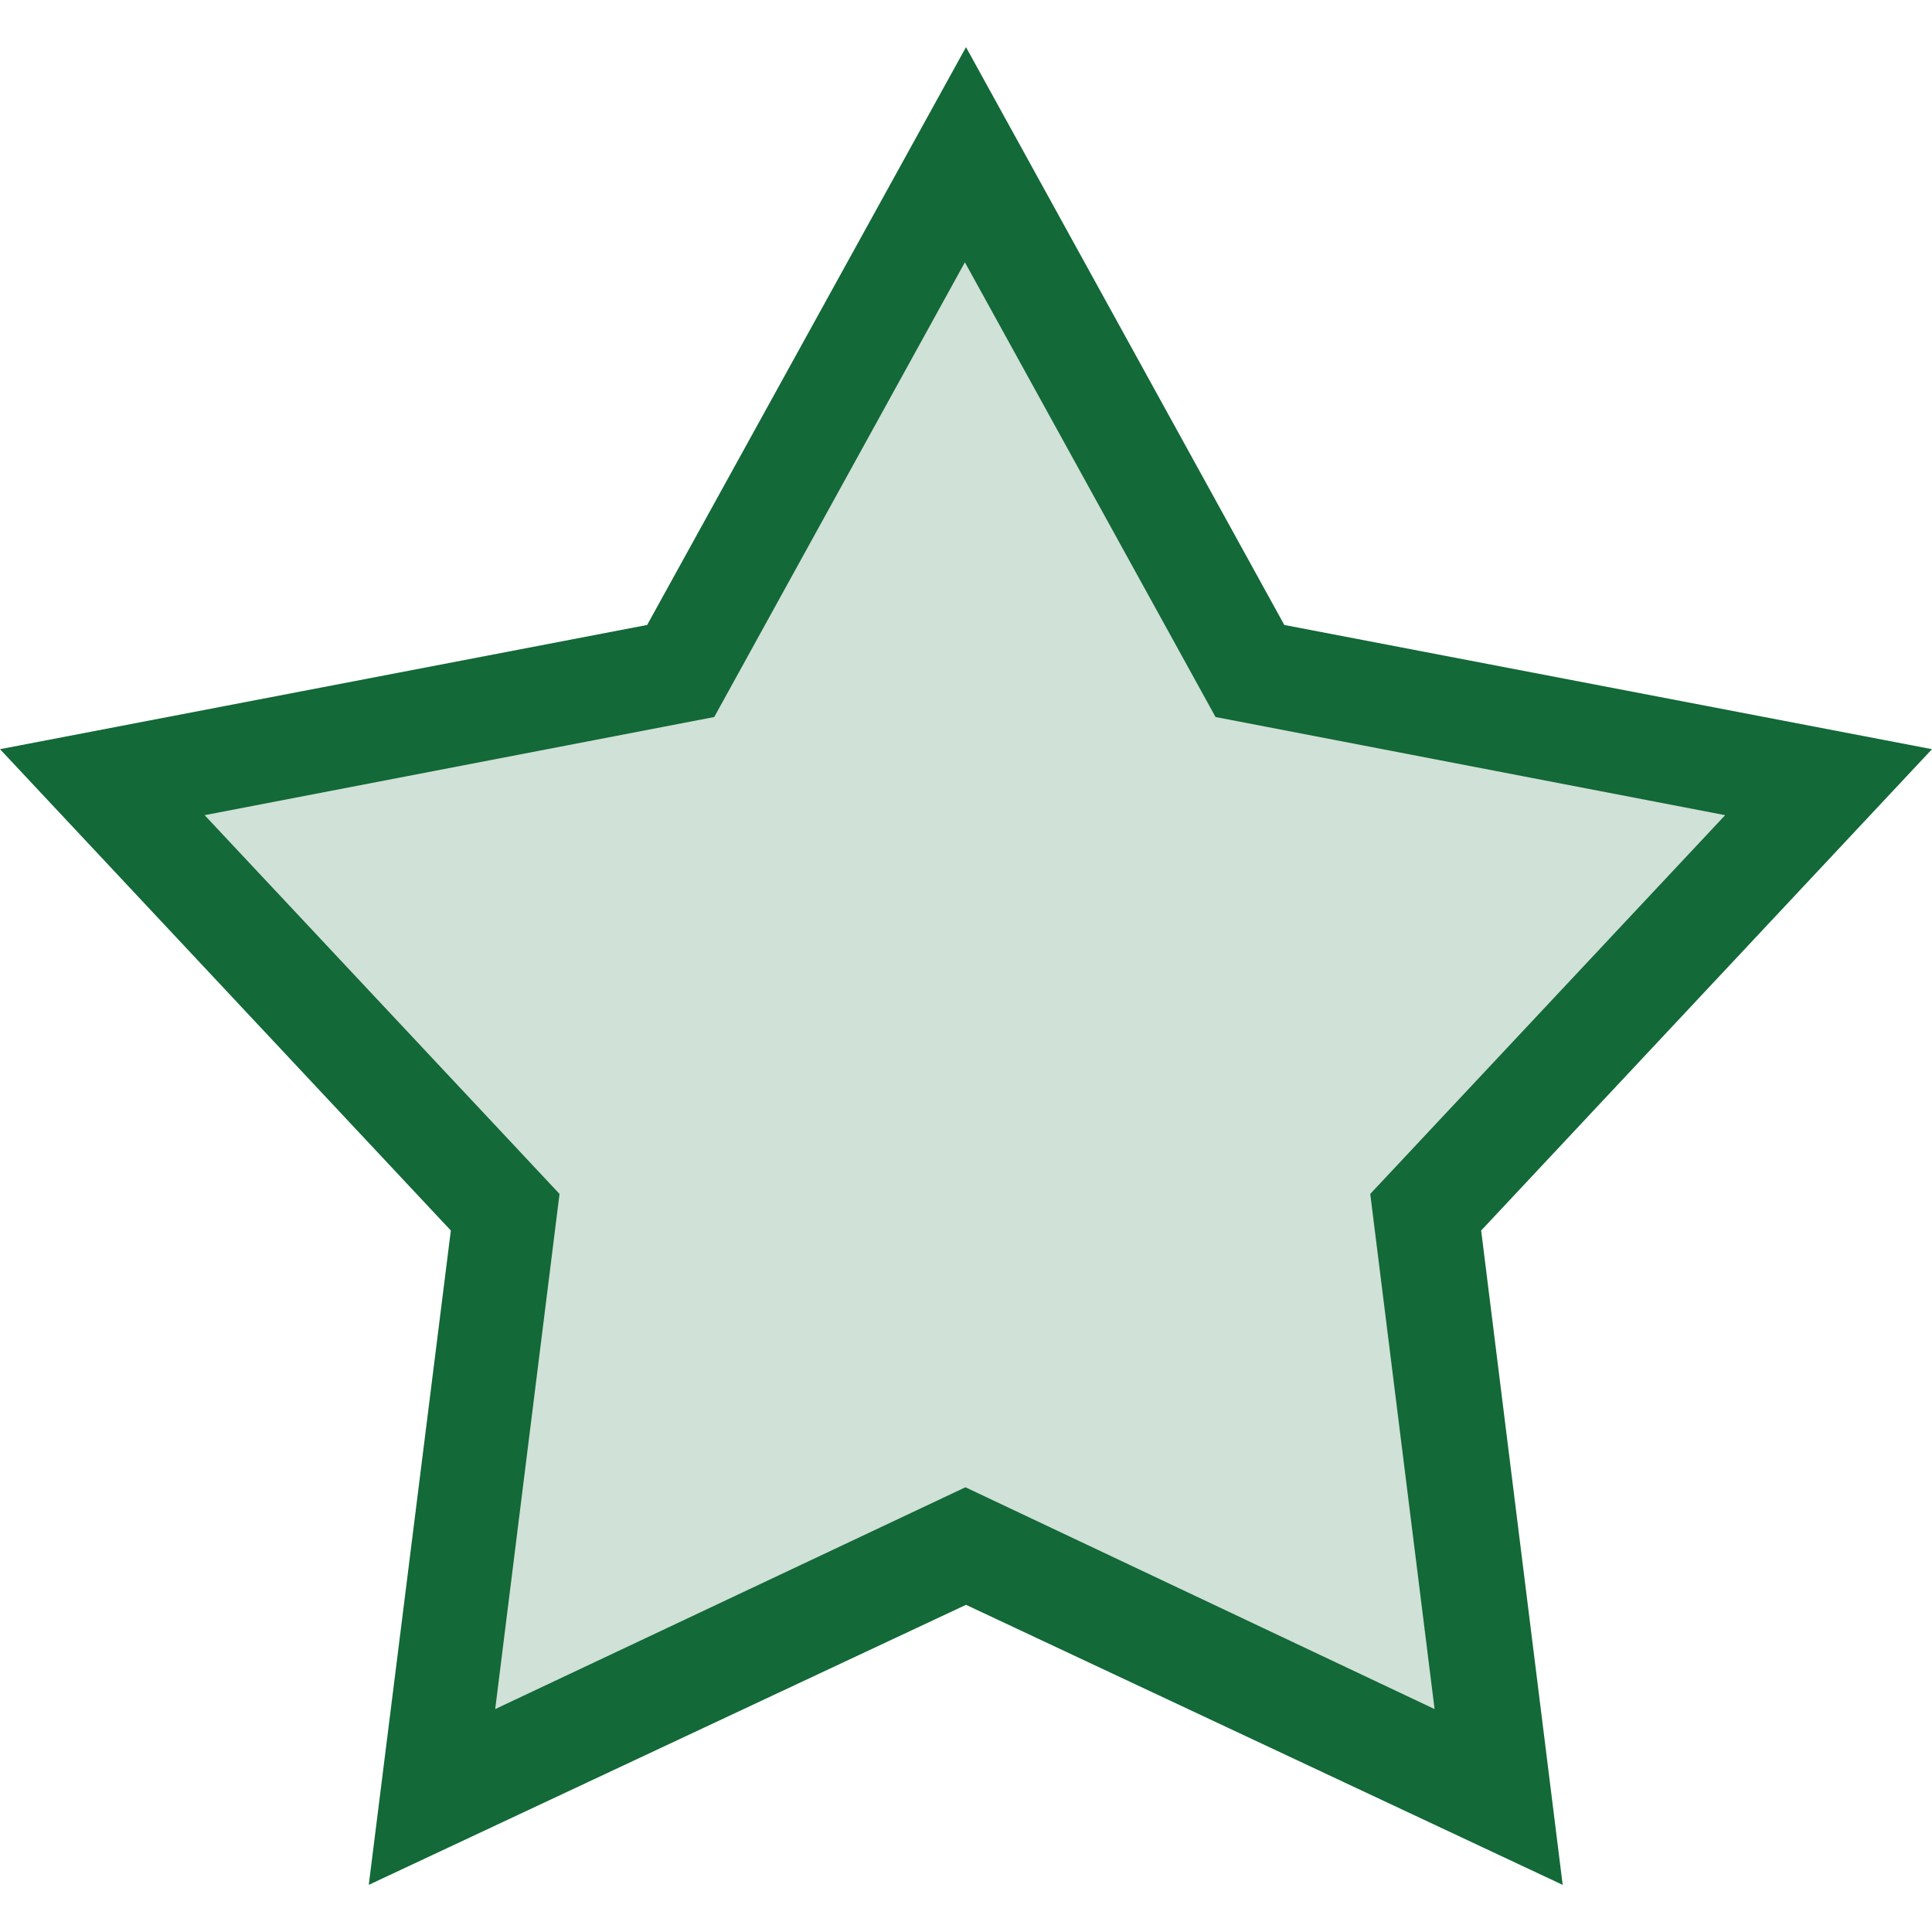
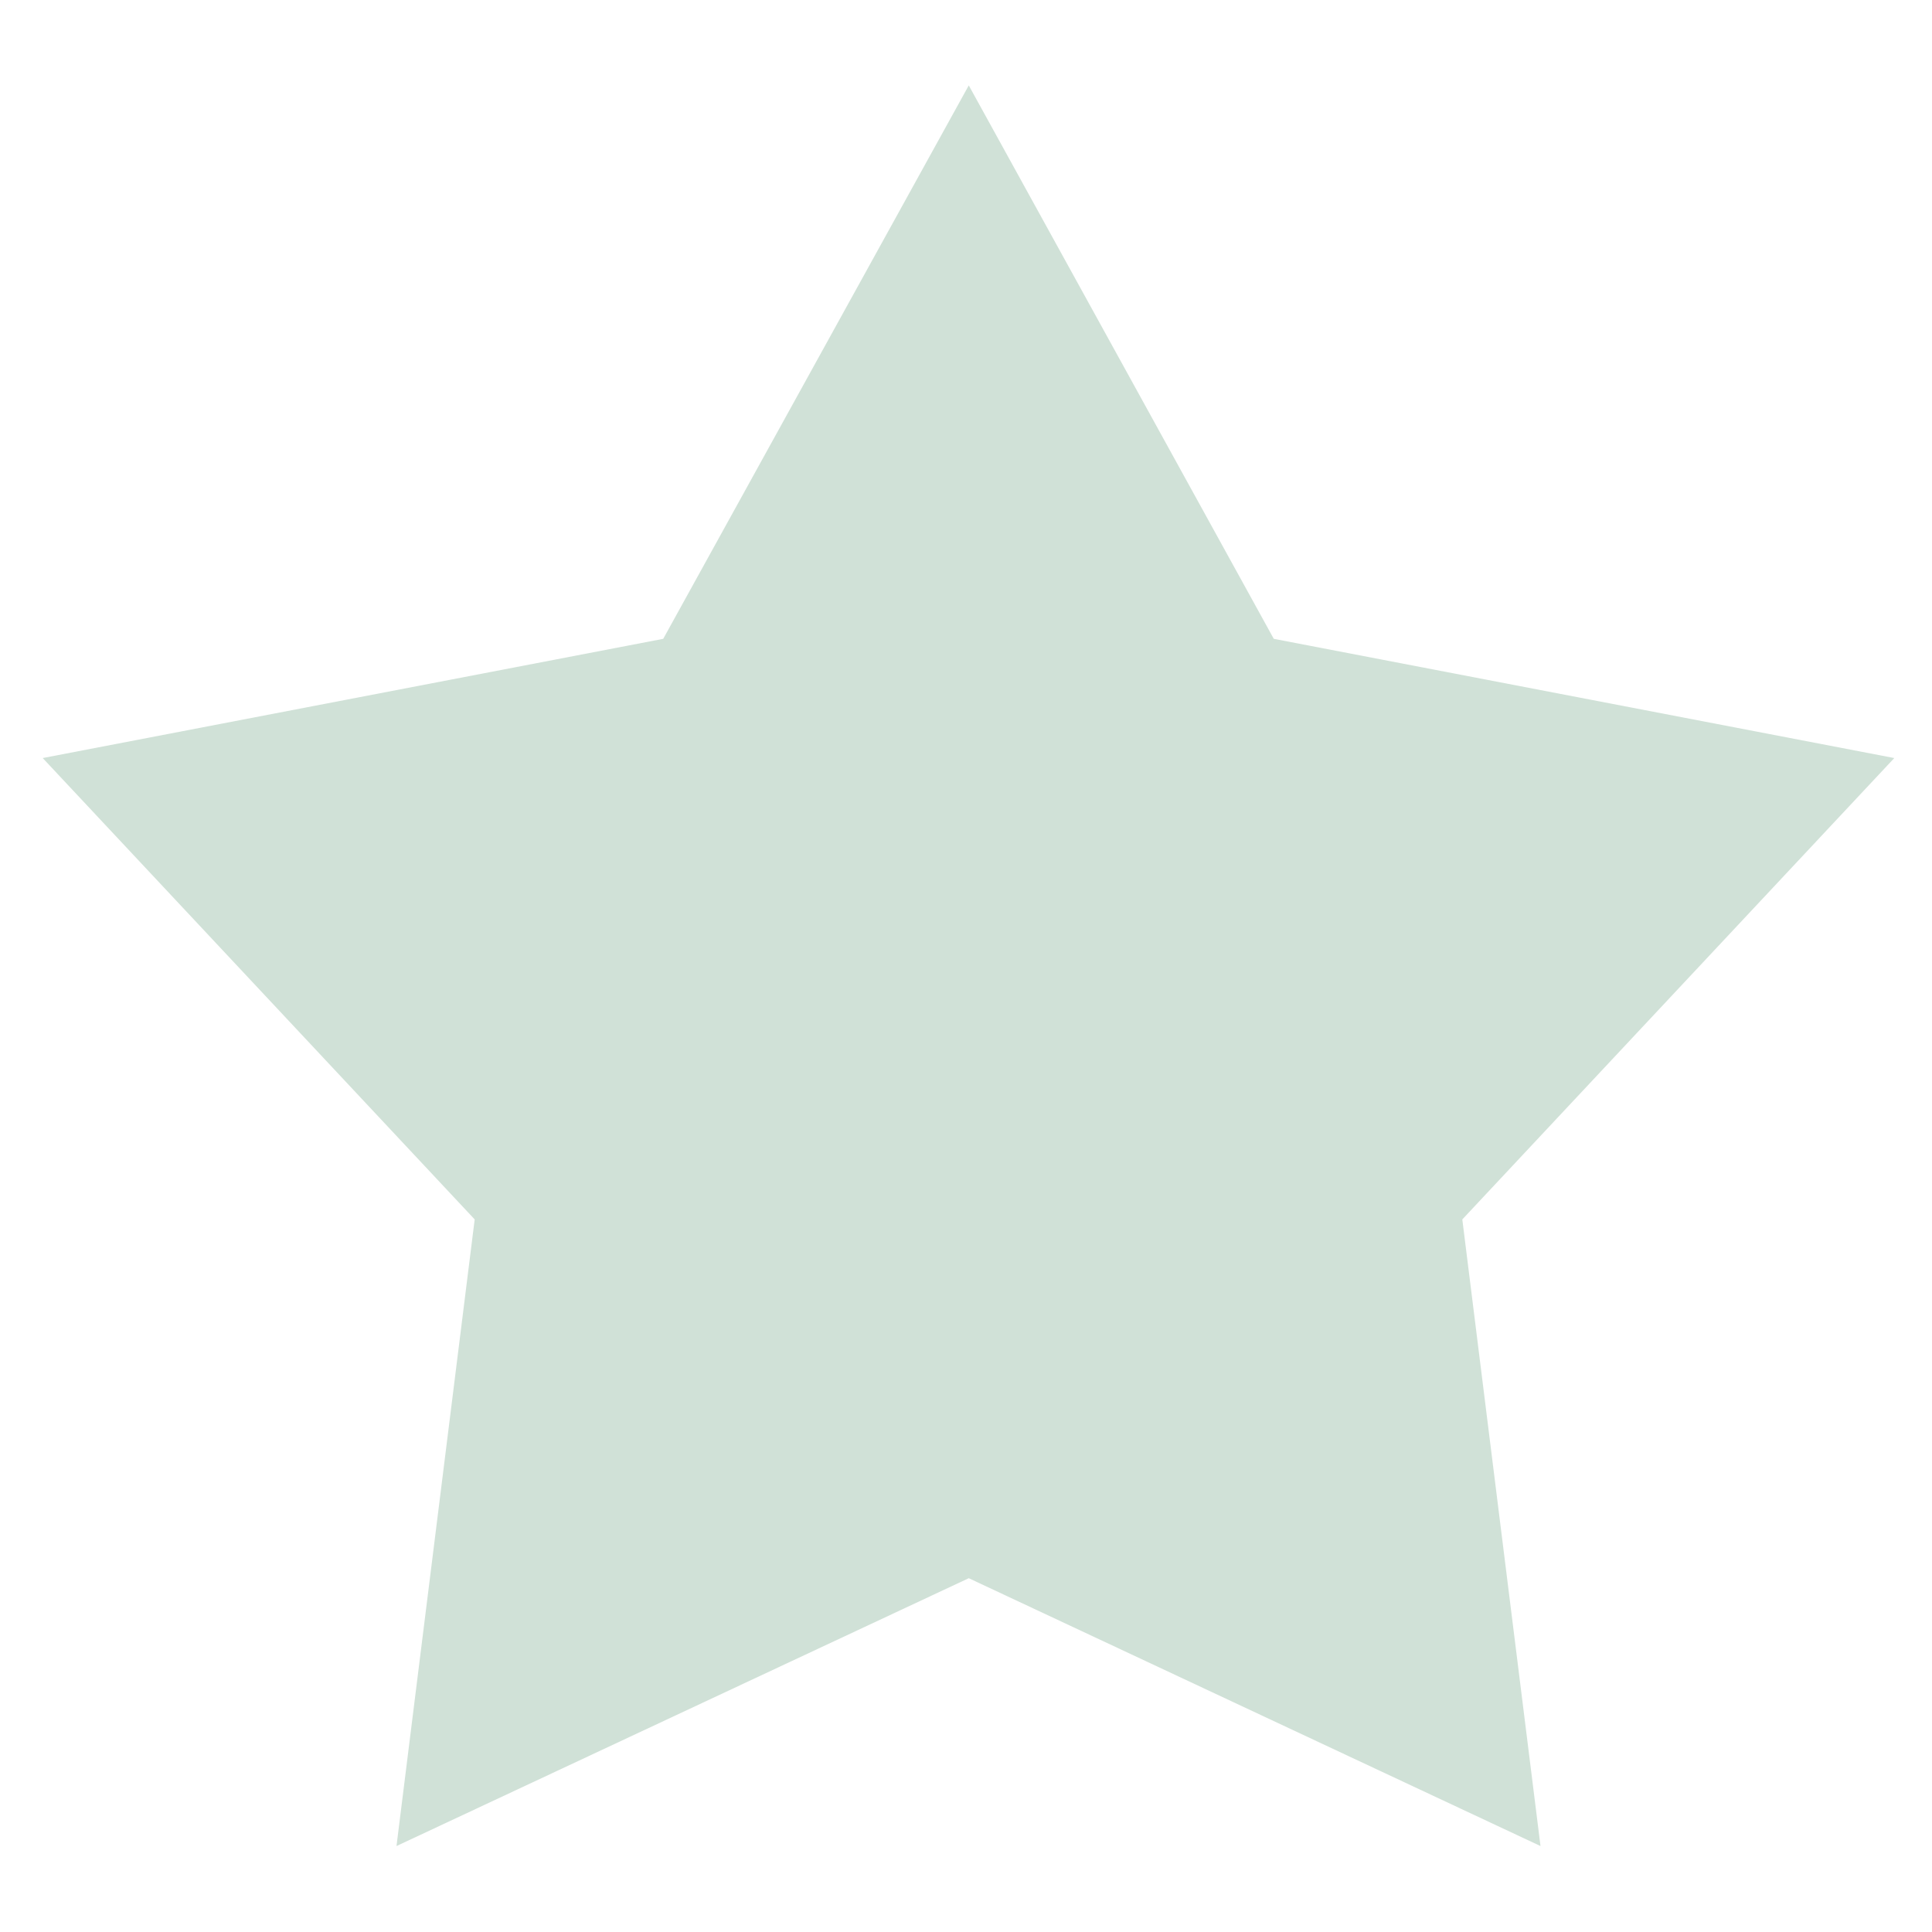
<svg xmlns="http://www.w3.org/2000/svg" id="i_fav" data-name="i fav" viewBox="0 0 34.84 33.14" width="23" height="23">
  <defs>
    <style>.cls-1{fill:#d0e1d7;}.cls-1,.cls-2{fill-rule:evenodd;}.cls-2{fill:#136938;}</style>
  </defs>
  <title>i_fav</title>
  <g id="_" data-name="*">
    <polygon class="cls-1" points="34.16 12.82 22.97 10.67 17.47 0.69 11.96 10.67 0.77 12.82 8.56 21.14 7.15 32.44 17.47 27.61 27.78 32.44 26.37 21.14 34.16 12.82" />
  </g>
  <g id="_copy_2" data-name="* copy 2">
-     <path class="cls-2" d="M51.54,36.42,39.86,34.18,34.12,23.76,28.37,34.18,16.7,36.42l8.13,8.68L23.35,56.9l10.77-5.05L44.88,56.9,43.41,45.1ZM34.11,49.73l-8.48,4,1.16-9.29-6.4-6.83,9.19-1.77,4.52-8.2,4.52,8.2,9.19,1.77-6.4,6.83,1.16,9.29Z" transform="translate(-16.7 -23.76)" />
-   </g>
+     </g>
</svg>